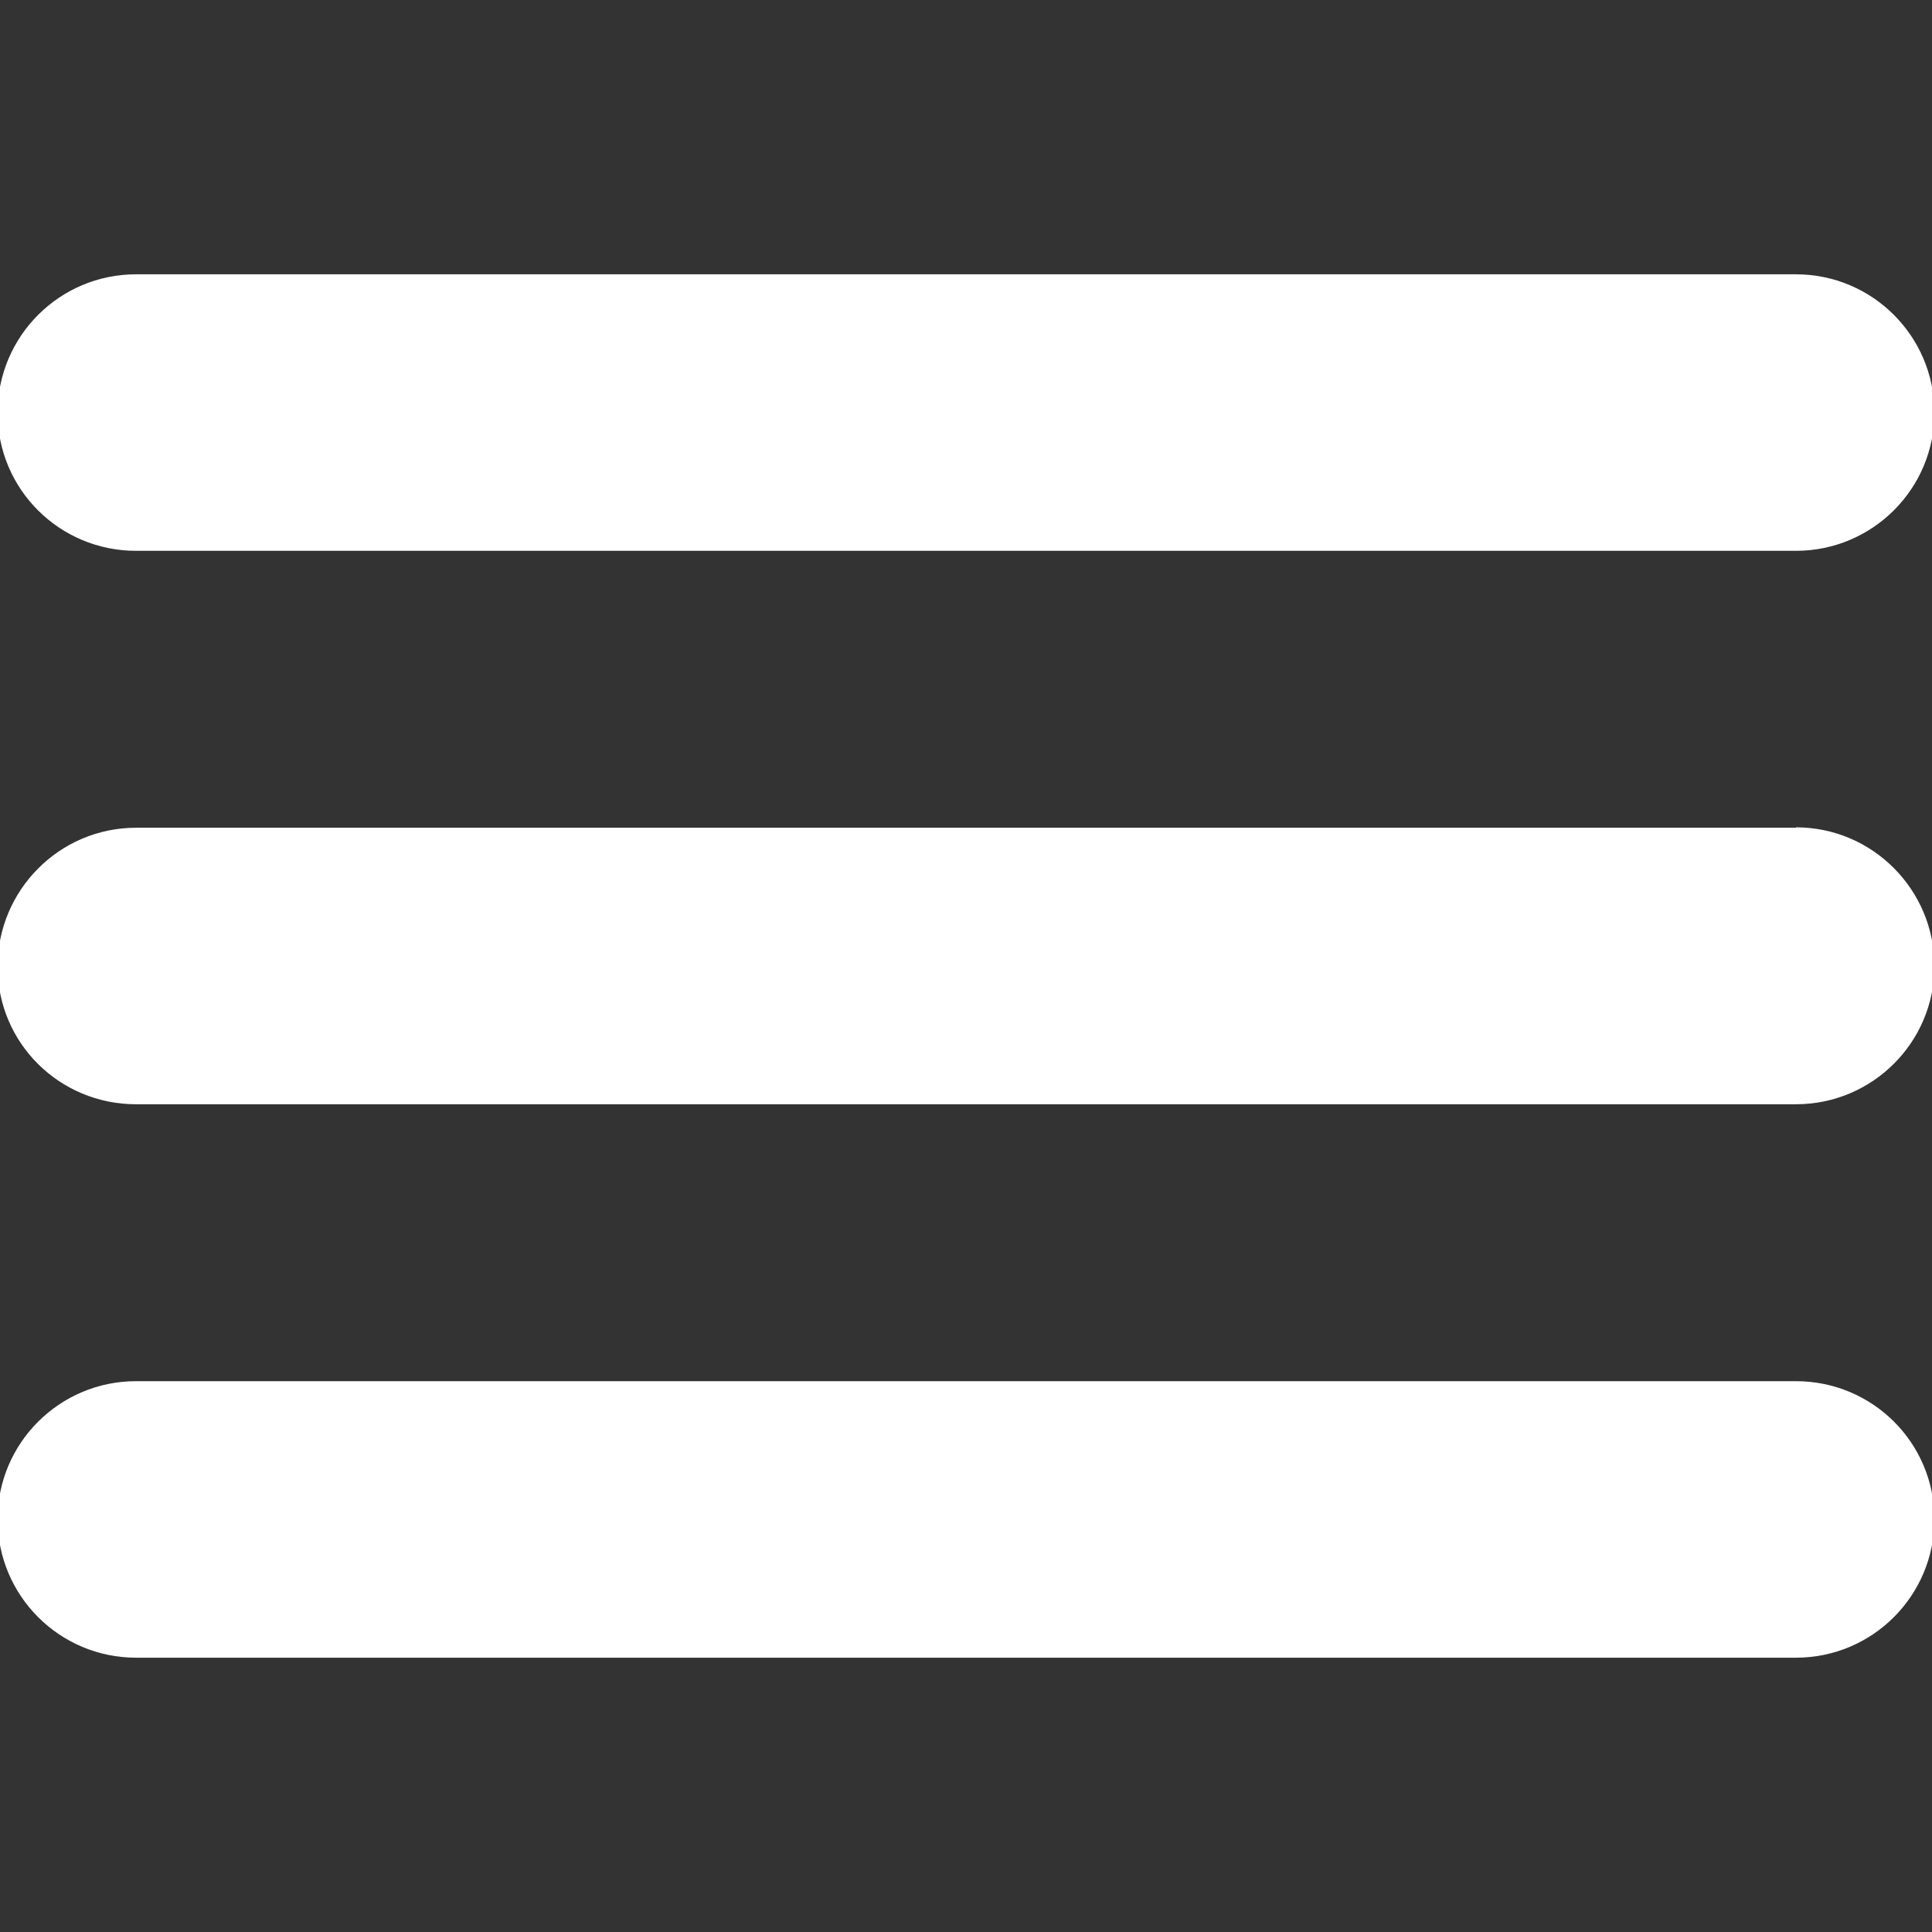
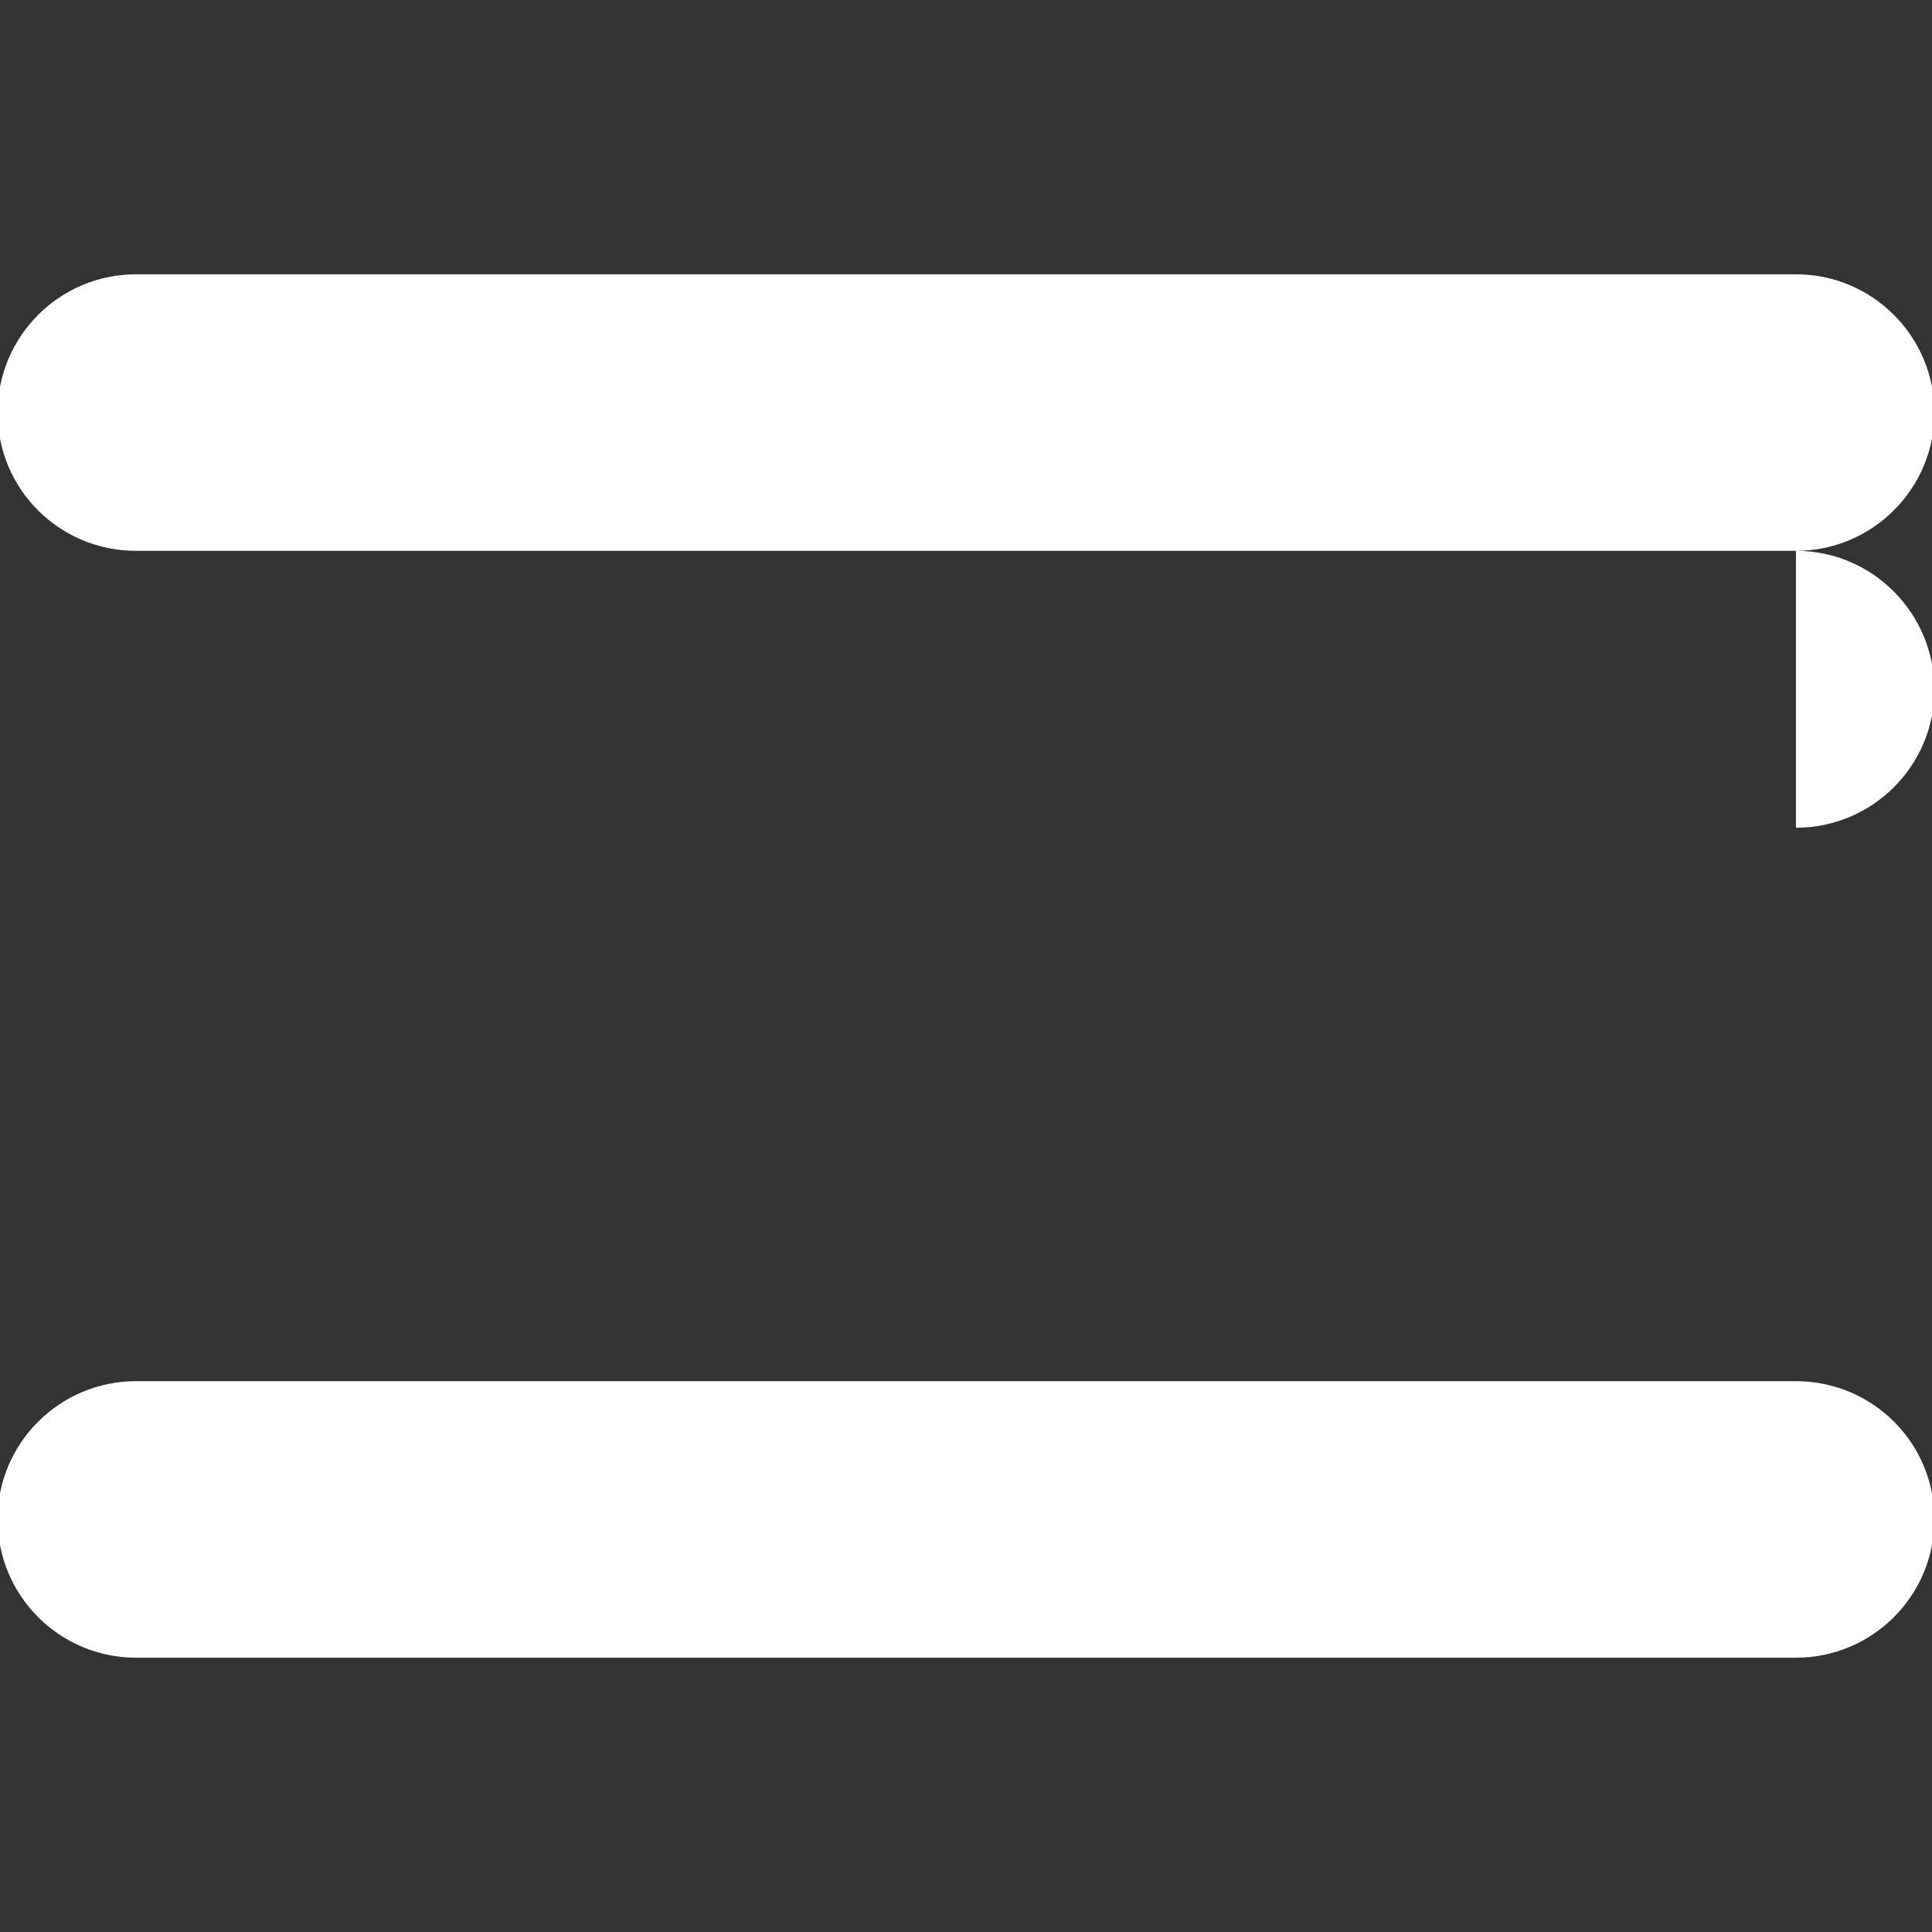
<svg xmlns="http://www.w3.org/2000/svg" xmlns:ns1="http://sodipodi.sourceforge.net/DTD/sodipodi-0.dtd" xmlns:ns2="http://www.inkscape.org/namespaces/inkscape" viewBox="0 0 48 48" fill="#ffffff" version="1.1" id="svg1158" ns1:docname="icon-options.svg" width="48" height="48" ns2:version="1.2.2 (732a01da63, 2022-12-09)">
  <rect x="0" y="0" width="48" height="48" fill="#333333" stroke="none" />
  <defs id="defs1162" />
  <ns1:namedview id="namedview1160" pagecolor="#505050" bordercolor="#ffffff" borderopacity="1" ns2:showpageshadow="0" ns2:pageopacity="0" ns2:pagecheckerboard="1" ns2:deskcolor="#505050" showgrid="false" ns2:zoom="6.8664535" ns2:cx="21.335614" ns2:cy="17.184999" ns2:window-width="2560" ns2:window-height="1417" ns2:window-x="2552" ns2:window-y="-8" ns2:window-maximized="1" ns2:current-layer="svg1158" />
-   <path d="M 44.62,20.565 H 3.38 c -1.9,0 -3.44,1.55 -3.44,3.45 0,1.9 1.54,3.42 3.44,3.42 h 41.24 c 1.9,0 3.44,-1.54 3.44,-3.43 0,-1.9 -1.54,-3.45 -3.44,-3.45 z M 3.38,13.685 h 41.24 c 1.9,0 3.44,-1.54 3.44,-3.43 0,-1.9 -1.54,-3.44 -3.44,-3.44 H 3.38 c -1.9,0 -3.44,1.54 -3.44,3.44 0,1.9 1.54,3.43 3.44,3.43 z m 41.24,20.63 H 3.38 c -1.9,0 -3.44,1.54 -3.44,3.43 0,1.9 1.54,3.44 3.44,3.44 h 41.24 c 1.9,0 3.44,-1.54 3.44,-3.44 0,-1.9 -1.54,-3.43 -3.44,-3.43 z" id="path1156" />
+   <path d="M 44.62,20.565 H 3.38 h 41.24 c 1.9,0 3.44,-1.54 3.44,-3.43 0,-1.9 -1.54,-3.45 -3.44,-3.45 z M 3.38,13.685 h 41.24 c 1.9,0 3.44,-1.54 3.44,-3.43 0,-1.9 -1.54,-3.44 -3.44,-3.44 H 3.38 c -1.9,0 -3.44,1.54 -3.44,3.44 0,1.9 1.54,3.43 3.44,3.43 z m 41.24,20.63 H 3.38 c -1.9,0 -3.44,1.54 -3.44,3.43 0,1.9 1.54,3.44 3.44,3.44 h 41.24 c 1.9,0 3.44,-1.54 3.44,-3.44 0,-1.9 -1.54,-3.43 -3.44,-3.43 z" id="path1156" />
</svg>